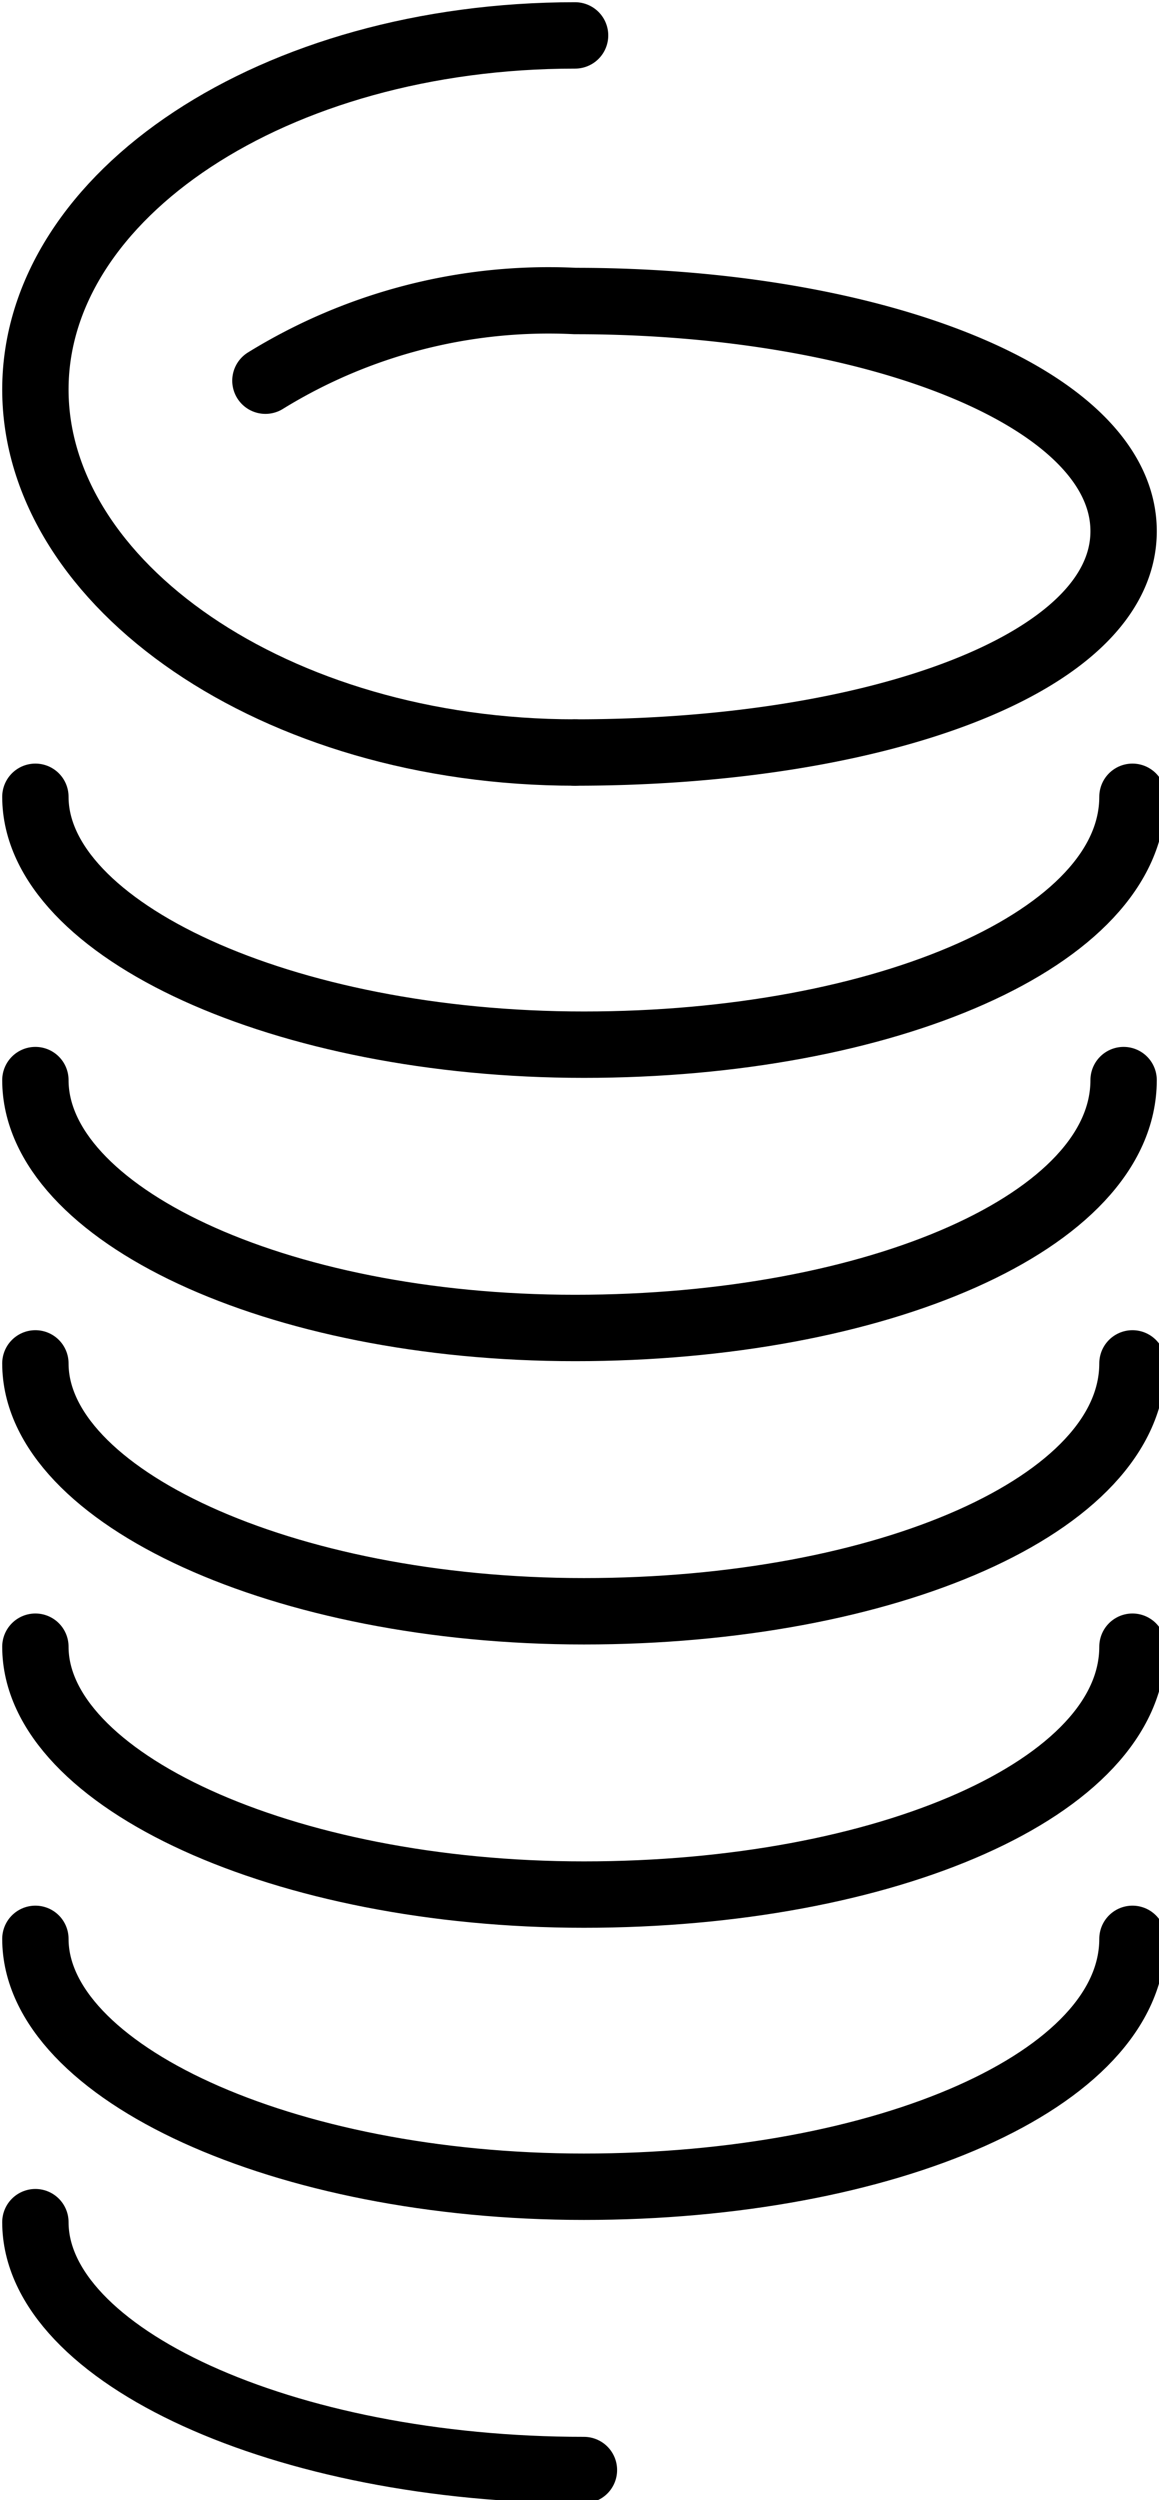
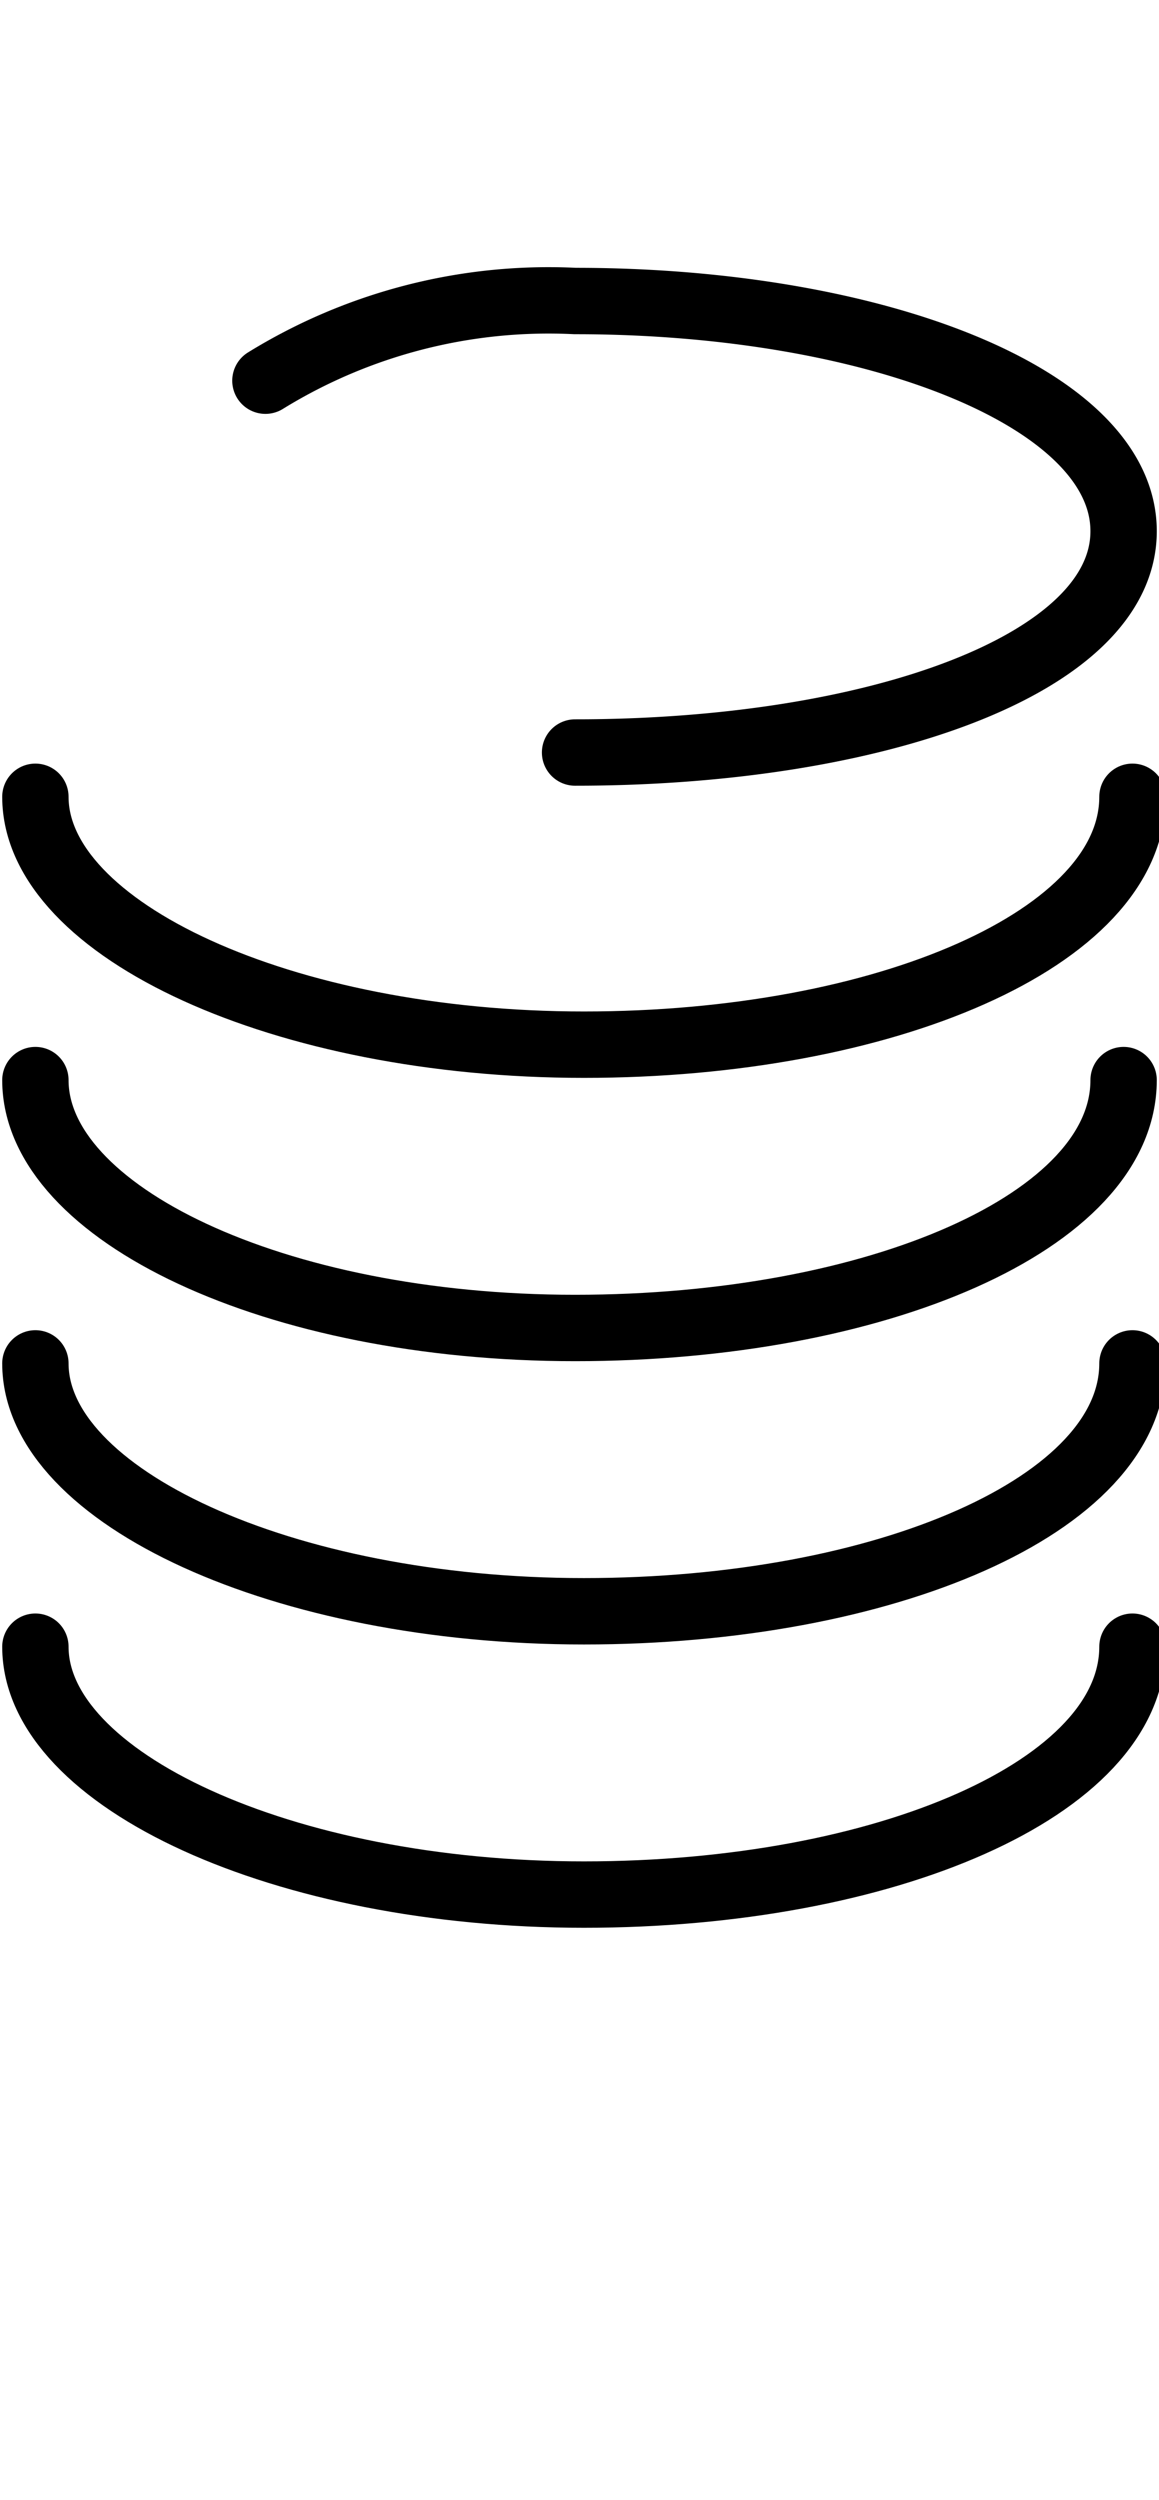
<svg xmlns="http://www.w3.org/2000/svg" width="13.1" height="28.24" viewBox="0 0 13.1 28.24">
  <defs>
    <clipPath id="clip-path">
      <rect id="Прямоугольник_16288" data-name="Прямоугольник 16288" width="13.1" height="28.24" fill="none" />
    </clipPath>
  </defs>
  <g id="Artwork_53" data-name="Artwork 53" transform="translate(6.55 14.12)">
    <g id="Сгруппировать_18745" data-name="Сгруппировать 18745" transform="translate(-6.55 -14.12)" clip-path="url(#clip-path)">
      <path id="Контур_48860" data-name="Контур 48860" d="M3,4.3a6.1,6.1,0,0,1,3.5-.9c3.4,0,6.2,1.1,6.2,2.6S9.9,8.5,6.5,8.5" fill="none" stroke="#000" stroke-linecap="round" stroke-linejoin="round" stroke-width="0.75" />
-       <path id="Контур_48861" data-name="Контур 48861" d="M6.5.4C3.1.4.4,2.2.4,4.4S3.1,8.5,6.5,8.5" fill="none" stroke="#000" stroke-linecap="round" stroke-linejoin="round" stroke-width="0.75" />
      <path id="Контур_48862" data-name="Контур 48862" d="M.4,9c0,1.5,2.8,2.8,6.2,2.8s6.2-1.2,6.2-2.8" fill="none" stroke="#000" stroke-linecap="round" stroke-linejoin="round" stroke-width="0.75" />
      <path id="Контур_48863" data-name="Контур 48863" d="M.4,12.2C.4,13.7,3.1,15,6.5,15s6.2-1.2,6.2-2.8" fill="none" stroke="#000" stroke-linecap="round" stroke-linejoin="round" stroke-width="0.75" />
      <path id="Контур_48864" data-name="Контур 48864" d="M.4,15.4c0,1.5,2.8,2.8,6.2,2.8s6.2-1.2,6.2-2.8" fill="none" stroke="#000" stroke-linecap="round" stroke-linejoin="round" stroke-width="0.75" />
      <path id="Контур_48865" data-name="Контур 48865" d="M.4,18.6c0,1.5,2.8,2.8,6.2,2.8s6.2-1.2,6.2-2.8" fill="none" stroke="#000" stroke-linecap="round" stroke-linejoin="round" stroke-width="0.75" />
-       <path id="Контур_48866" data-name="Контур 48866" d="M.4,21.9c0,1.5,2.8,2.8,6.2,2.8s6.2-1.2,6.2-2.8" fill="none" stroke="#000" stroke-linecap="round" stroke-linejoin="round" stroke-width="0.75" />
-       <path id="Контур_48867" data-name="Контур 48867" d="M.4,25.1c0,1.5,2.8,2.8,6.2,2.8" fill="none" stroke="#000" stroke-linecap="round" stroke-linejoin="round" stroke-width="0.75" />
    </g>
  </g>
</svg>